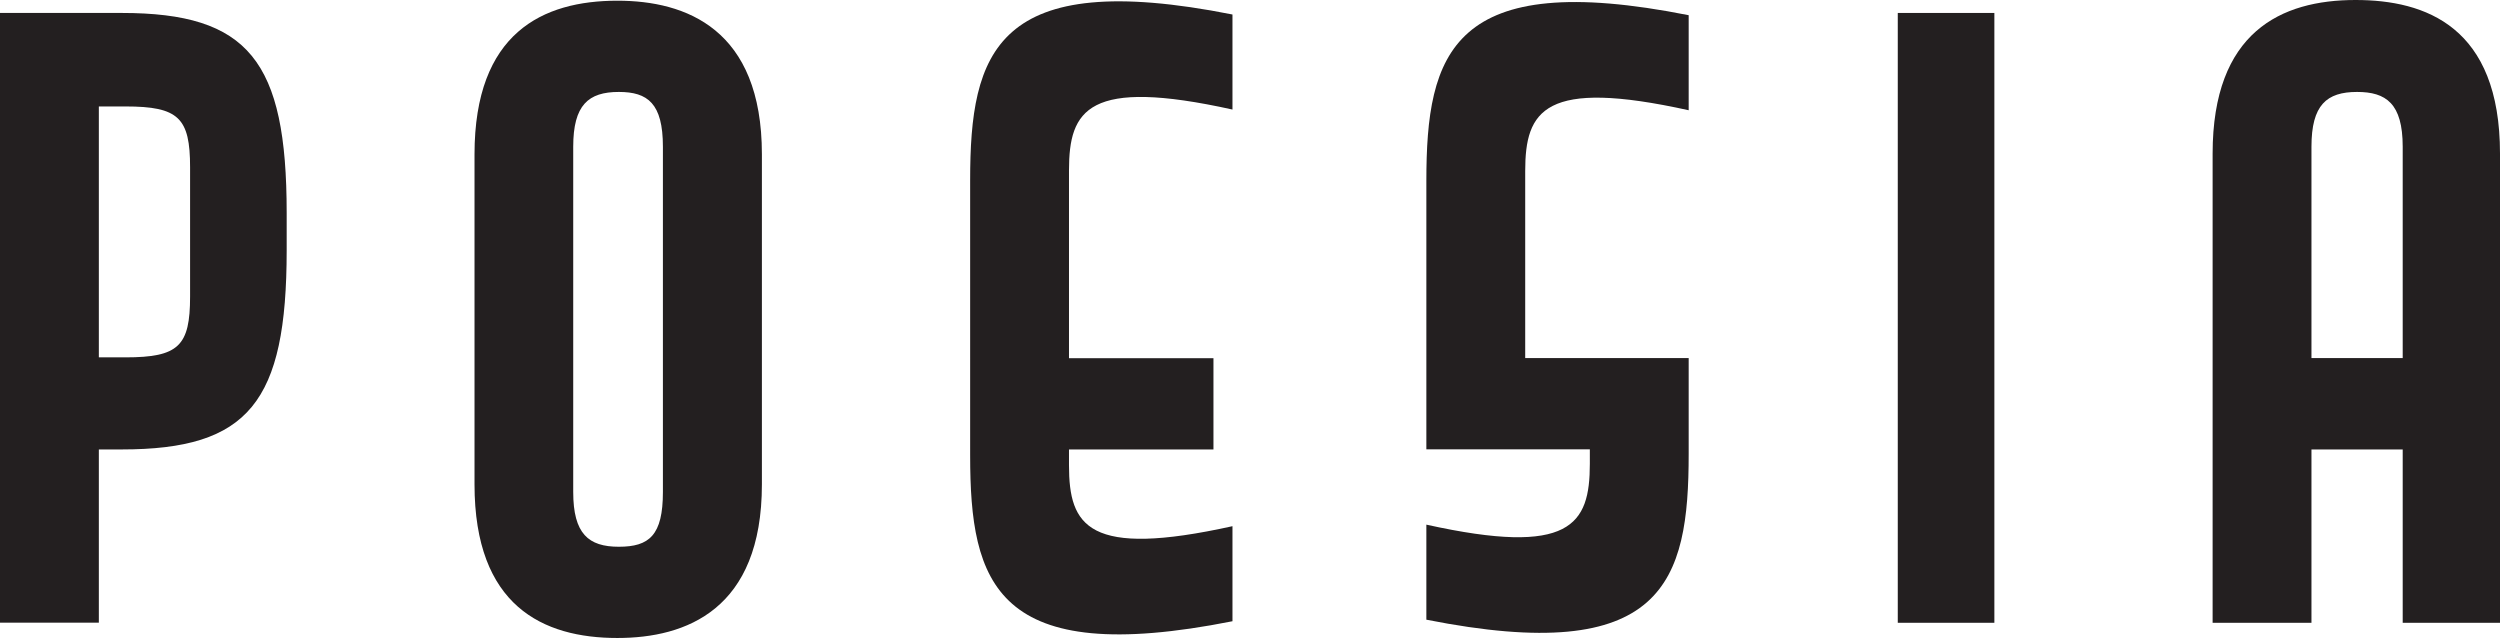
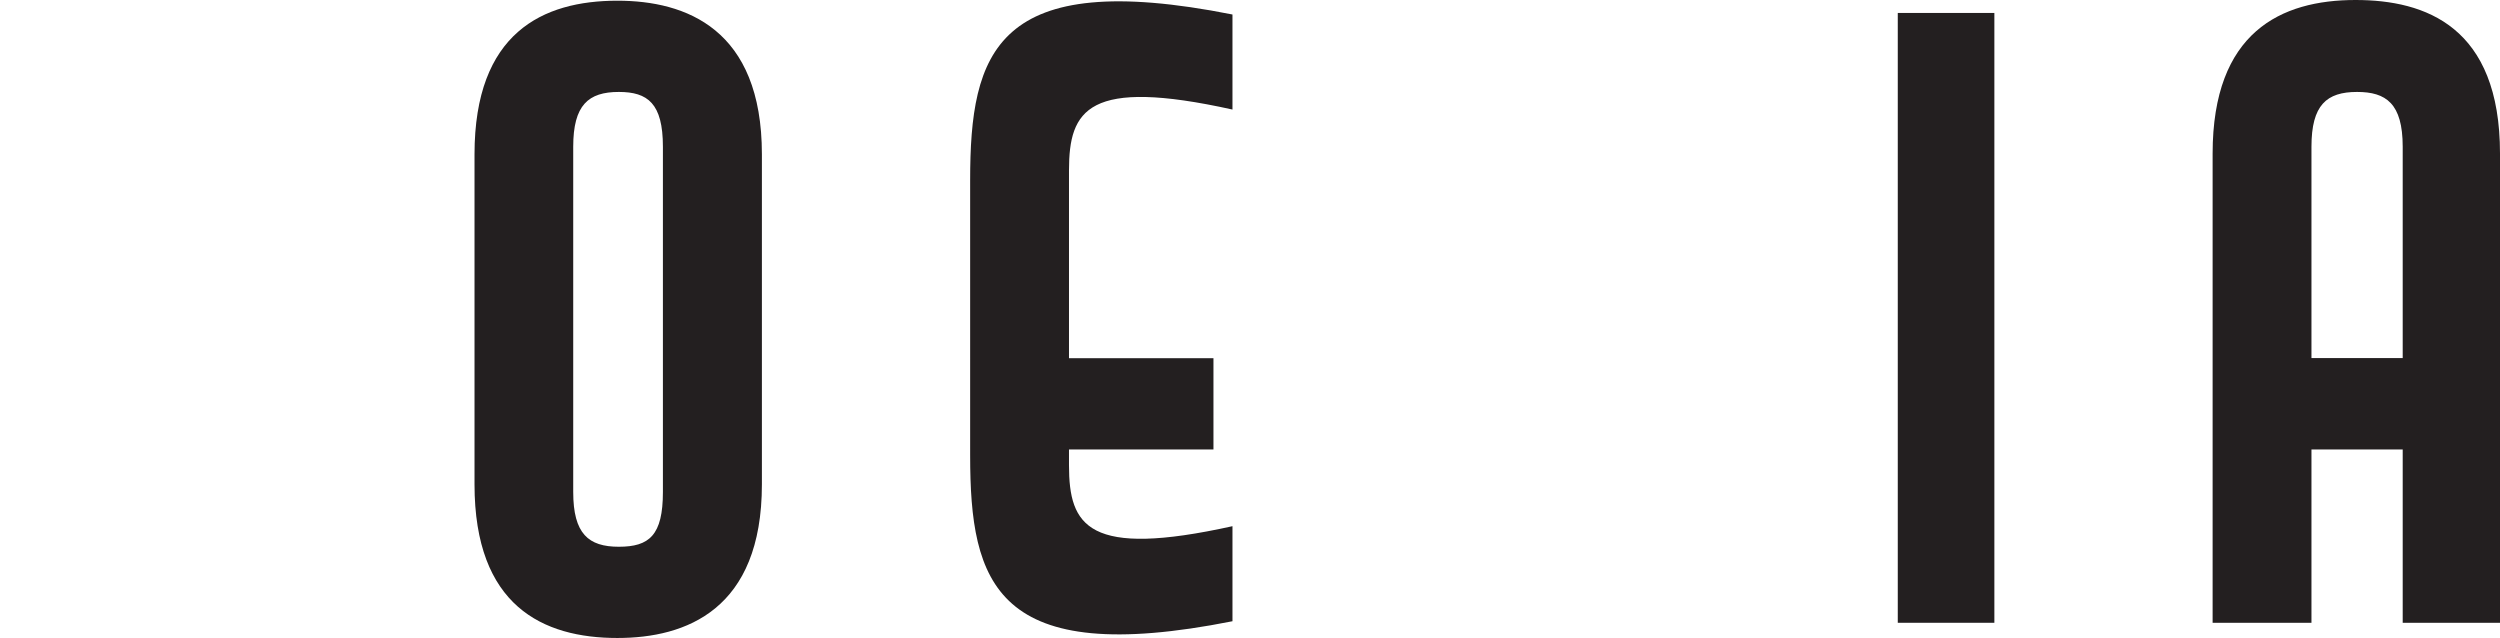
<svg xmlns="http://www.w3.org/2000/svg" id="uuid-f9844dfe-04a6-4ce6-8537-709a793db67f" viewBox="0 0 177.55 45.31">
  <g id="uuid-f5e2331f-e099-4bb9-847f-23b8e66d5c78">
-     <path d="M7.02,31.91v12.31H0V.92h8.64c9.02,0,11.72,3.4,11.72,14.2v2.65c0,10.8-2.7,14.15-11.72,14.15h-1.62ZM7.02,25.38h1.89c3.78,0,4.59-.81,4.59-4.32v-9.18c0-3.51-.81-4.32-4.59-4.32h-1.89v17.82Z" fill="#231f20" />
    <path d="M43.85,45.31c-5.29,0-10.15-2.27-10.15-10.91V10.96C33.7,2.32,38.55.05,43.85.05c4.86,0,10.26,2,10.26,10.91v23.44c0,8.91-5.4,10.91-10.26,10.91ZM40.71,34.94c0,2.97,1.08,3.89,3.24,3.89s3.13-.81,3.13-3.89V10.42c0-3.08-1.08-3.89-3.13-3.89-2.16,0-3.24.92-3.24,3.89v24.52Z" fill="#231f20" />
    <path d="M75.92,33.05c0,4.32,1.35,6.59,11.61,4.32v6.75c-16.85,3.35-18.63-2.7-18.63-11.77V12.8c0-9.07,1.78-15.12,18.63-11.77v6.75c-10.26-2.27-11.61,0-11.61,4.32v13.34h10.26v6.48h-10.26v1.13Z" fill="#231f20" />
-     <path d="M119.93,32.24c0,9.07-1.73,15.12-18.63,11.77v-6.75c10.26,2.27,11.61,0,11.61-4.32v-1.03h-11.61V12.85c0-9.07,1.78-15.12,18.63-11.77v6.75c-10.26-2.27-11.61,0-11.61,4.32v13.28h11.61v6.8Z" fill="#231f20" />
    <path d="M141.64,44.23h-6.86V.92h6.86v43.31Z" fill="#231f20" />
    <path d="M157.14,10.91c0-8.64,4.86-10.91,10.15-10.91,4.97,0,10.26,1.89,10.26,10.91v33.32h-6.91v-12.31h-6.48v12.31h-7.02V10.91ZM170.64,10.42c0-3.08-1.19-3.89-3.24-3.89-2.16,0-3.24.92-3.24,3.89v15.01h6.48v-15.01Z" fill="#231f20" />
  </g>
</svg>